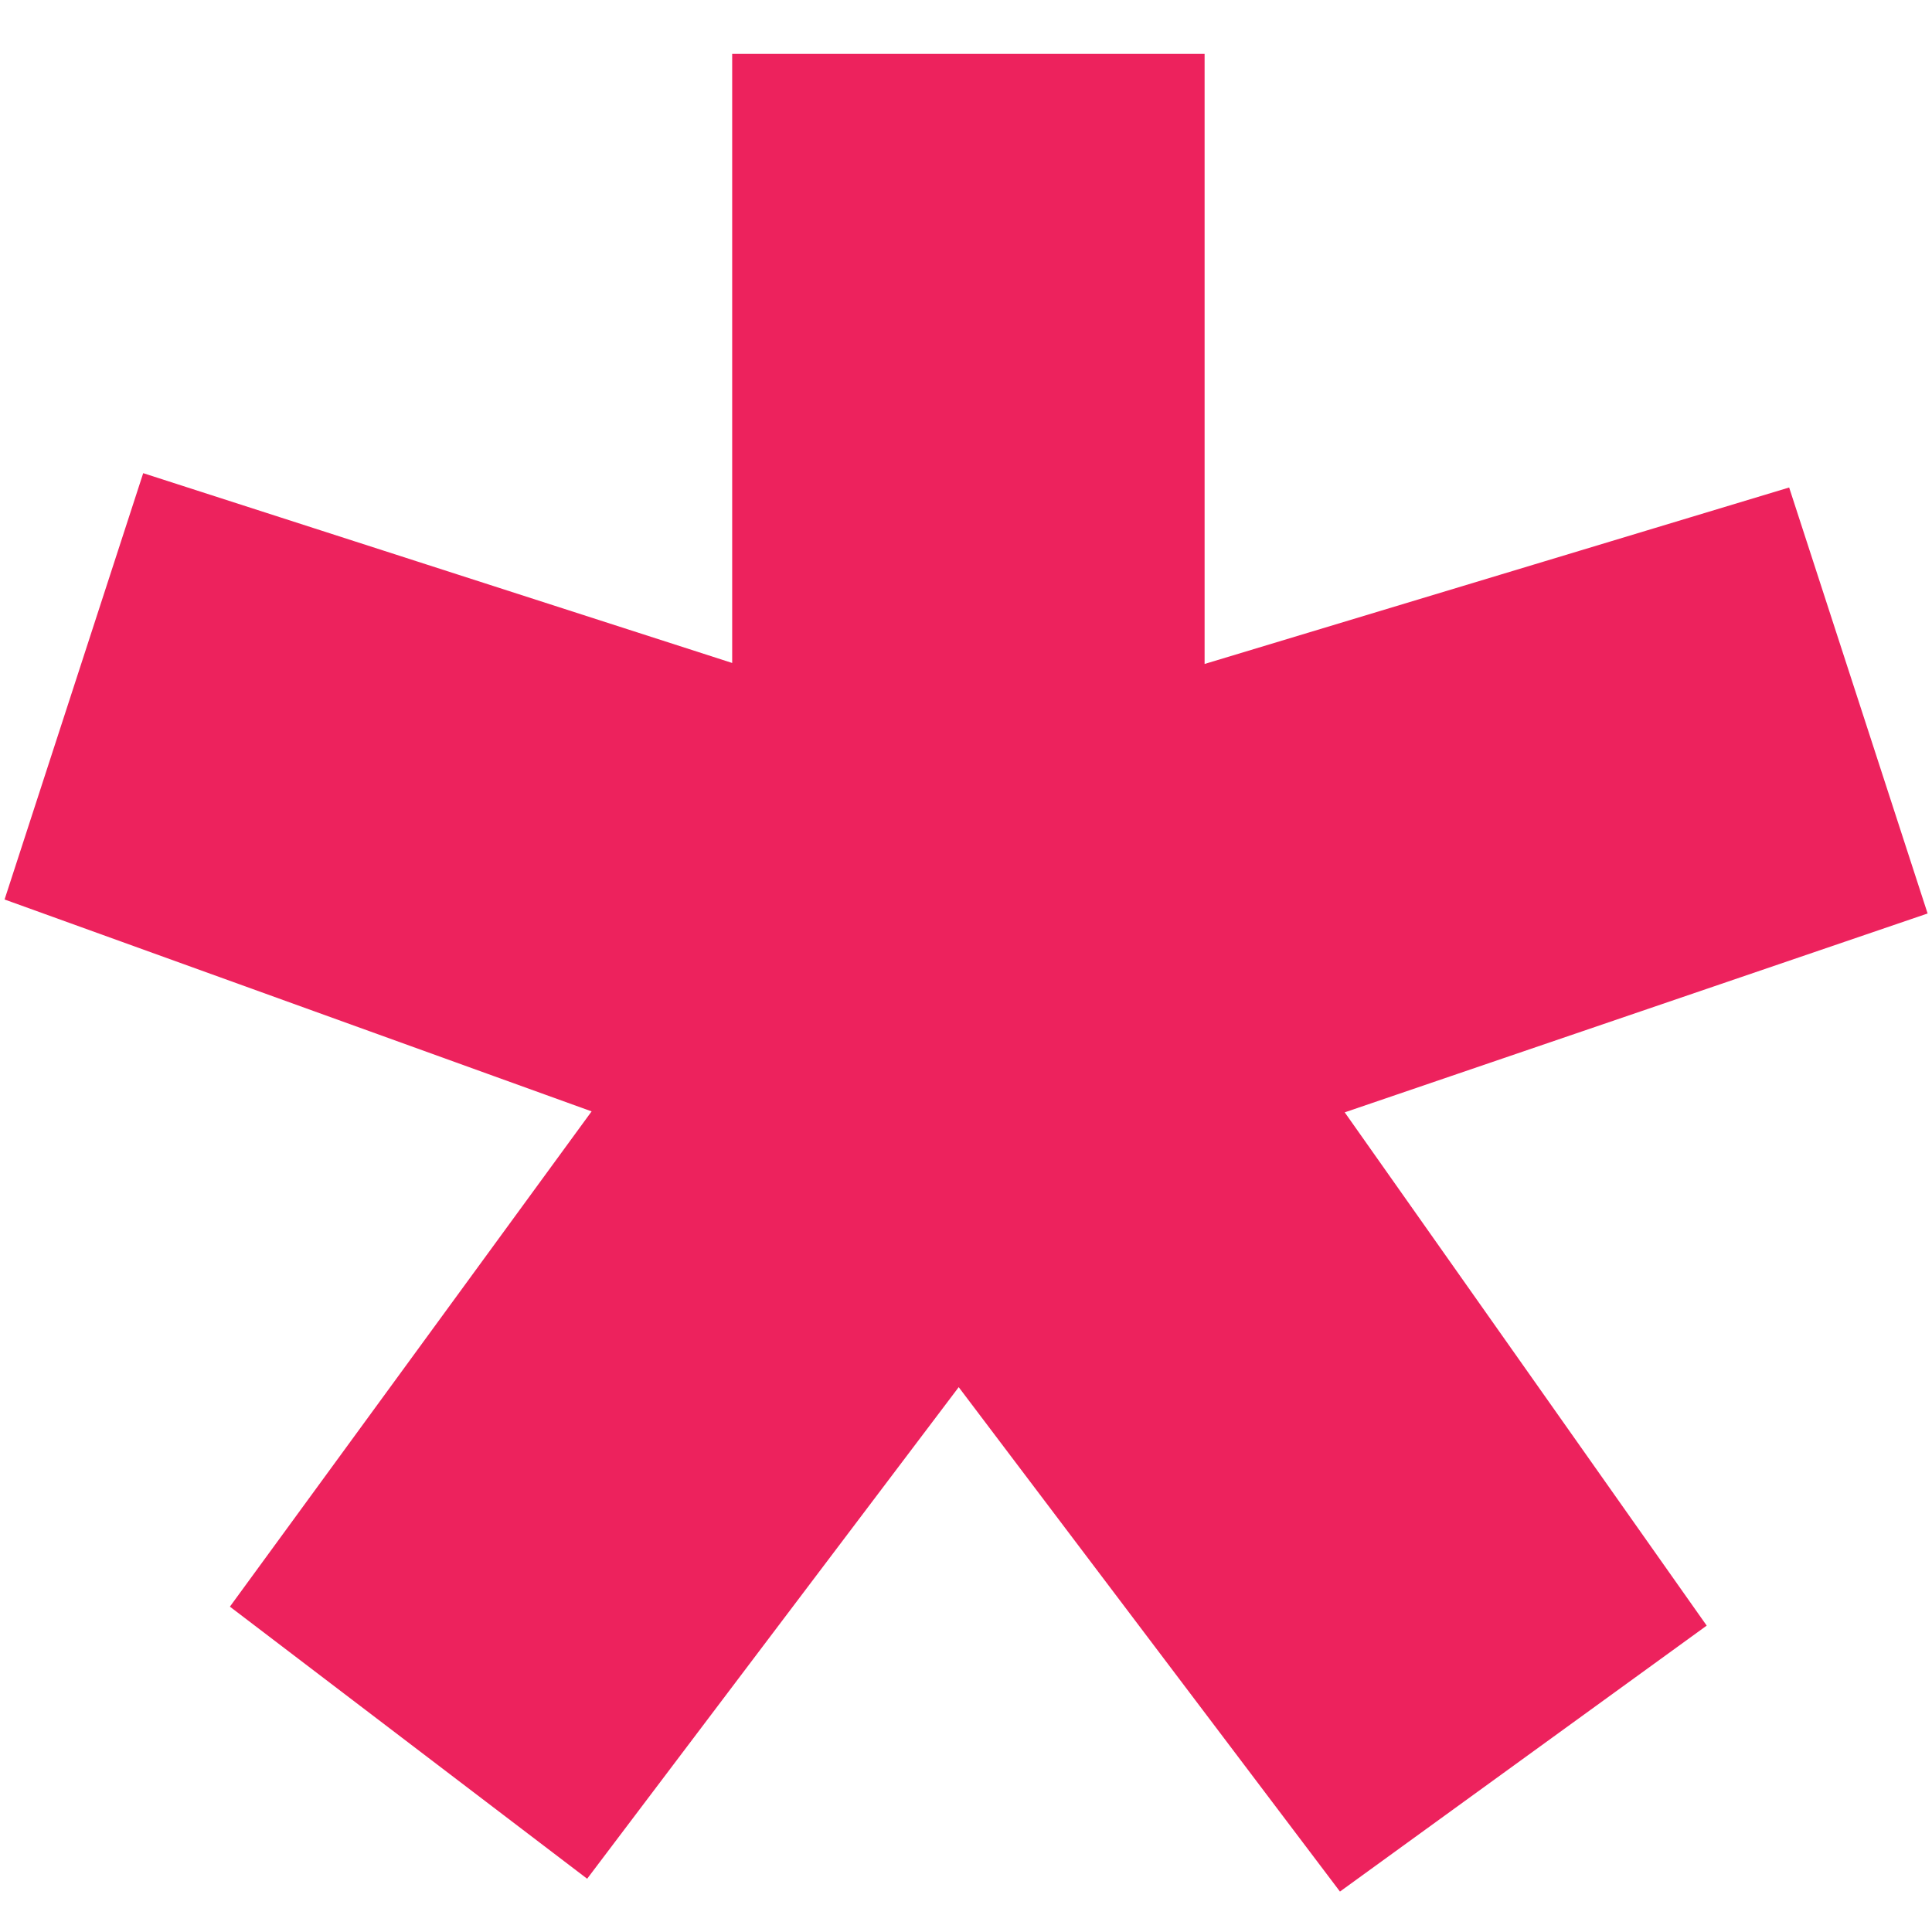
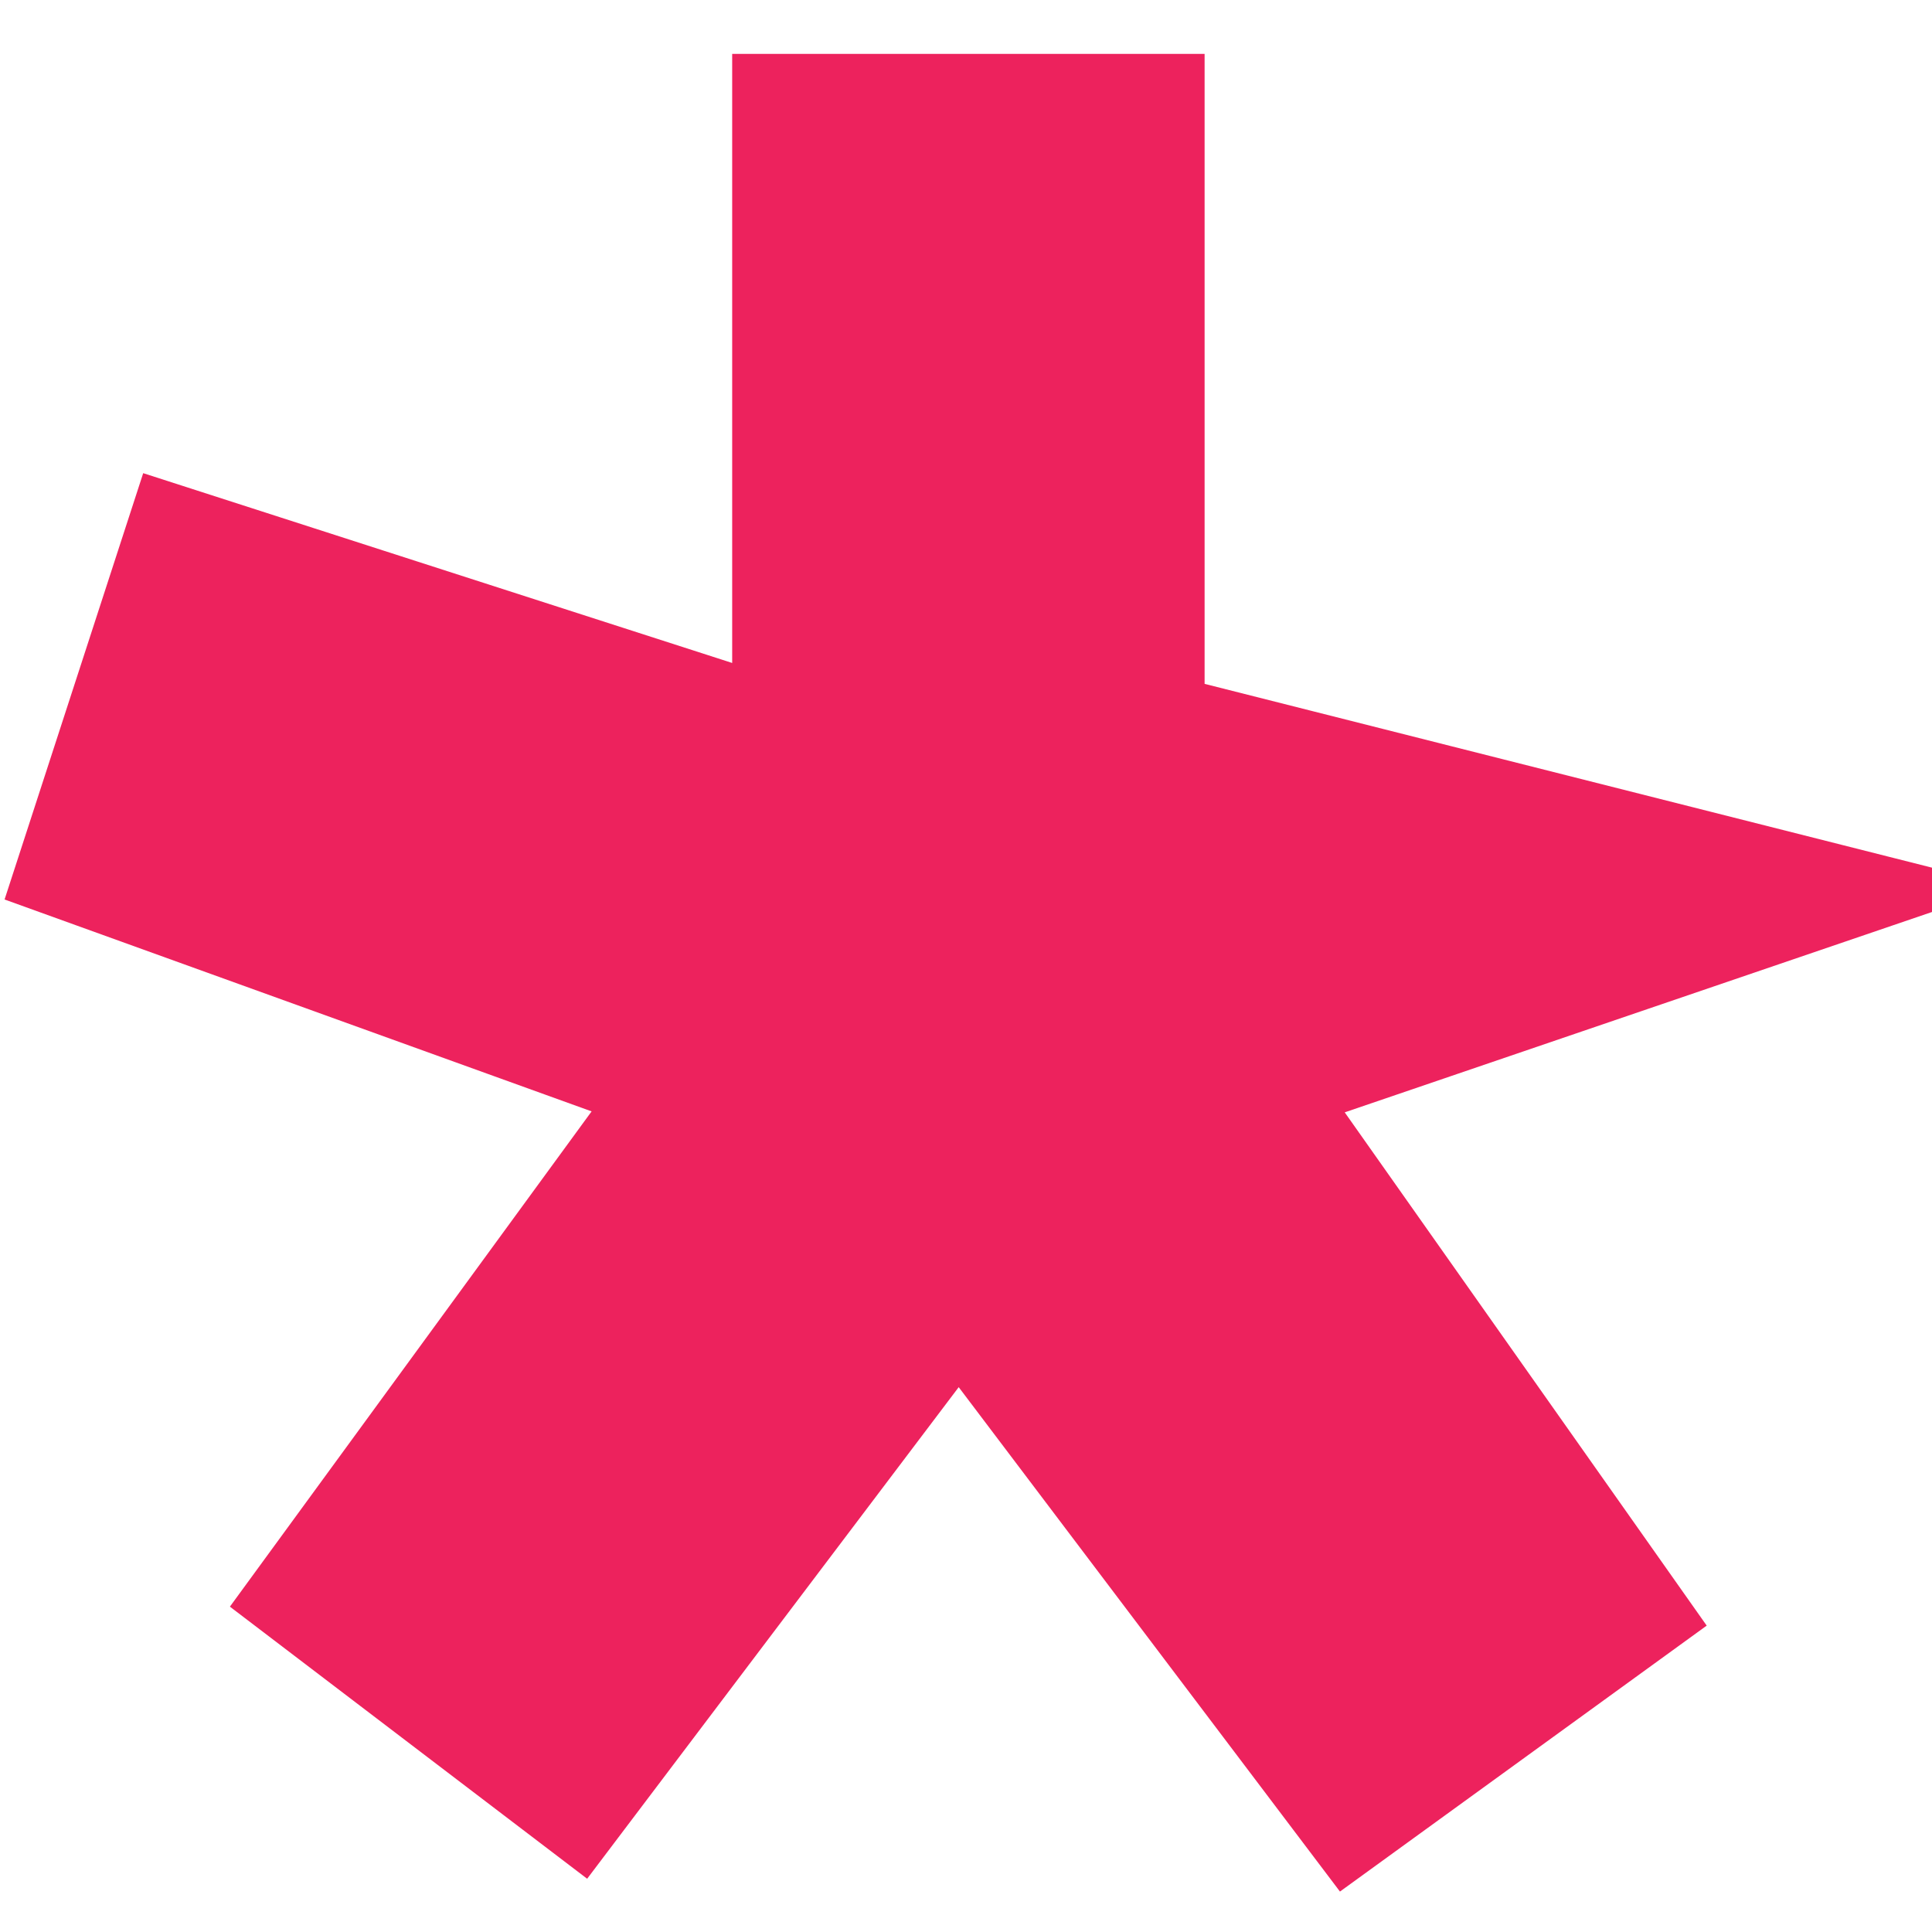
<svg xmlns="http://www.w3.org/2000/svg" viewBox="0 0 40 40" fill-rule="evenodd" clip-rule="evenodd" stroke-miterlimit="10">
-   <path d="M24.214 14.722l12.359-3.731L39 18.458l-12.308 4.199 7.64 10.833-6.44 4.67-8.043-10.641-7.832 10.362-6.254-4.763 7.64-10.461L1 18.18l2.43-7.473 12.453 4.013V1.84h8.333v12.882h-.002z" fill="#ed225d" fill-rule="nonzero" stroke="#ed225d" stroke-width="1.448" />
+   <path d="M24.214 14.722L39 18.458l-12.308 4.199 7.64 10.833-6.44 4.67-8.043-10.641-7.832 10.362-6.254-4.763 7.64-10.461L1 18.18l2.43-7.473 12.453 4.013V1.84h8.333v12.882h-.002z" fill="#ed225d" fill-rule="nonzero" stroke="#ed225d" stroke-width="1.448" />
</svg>